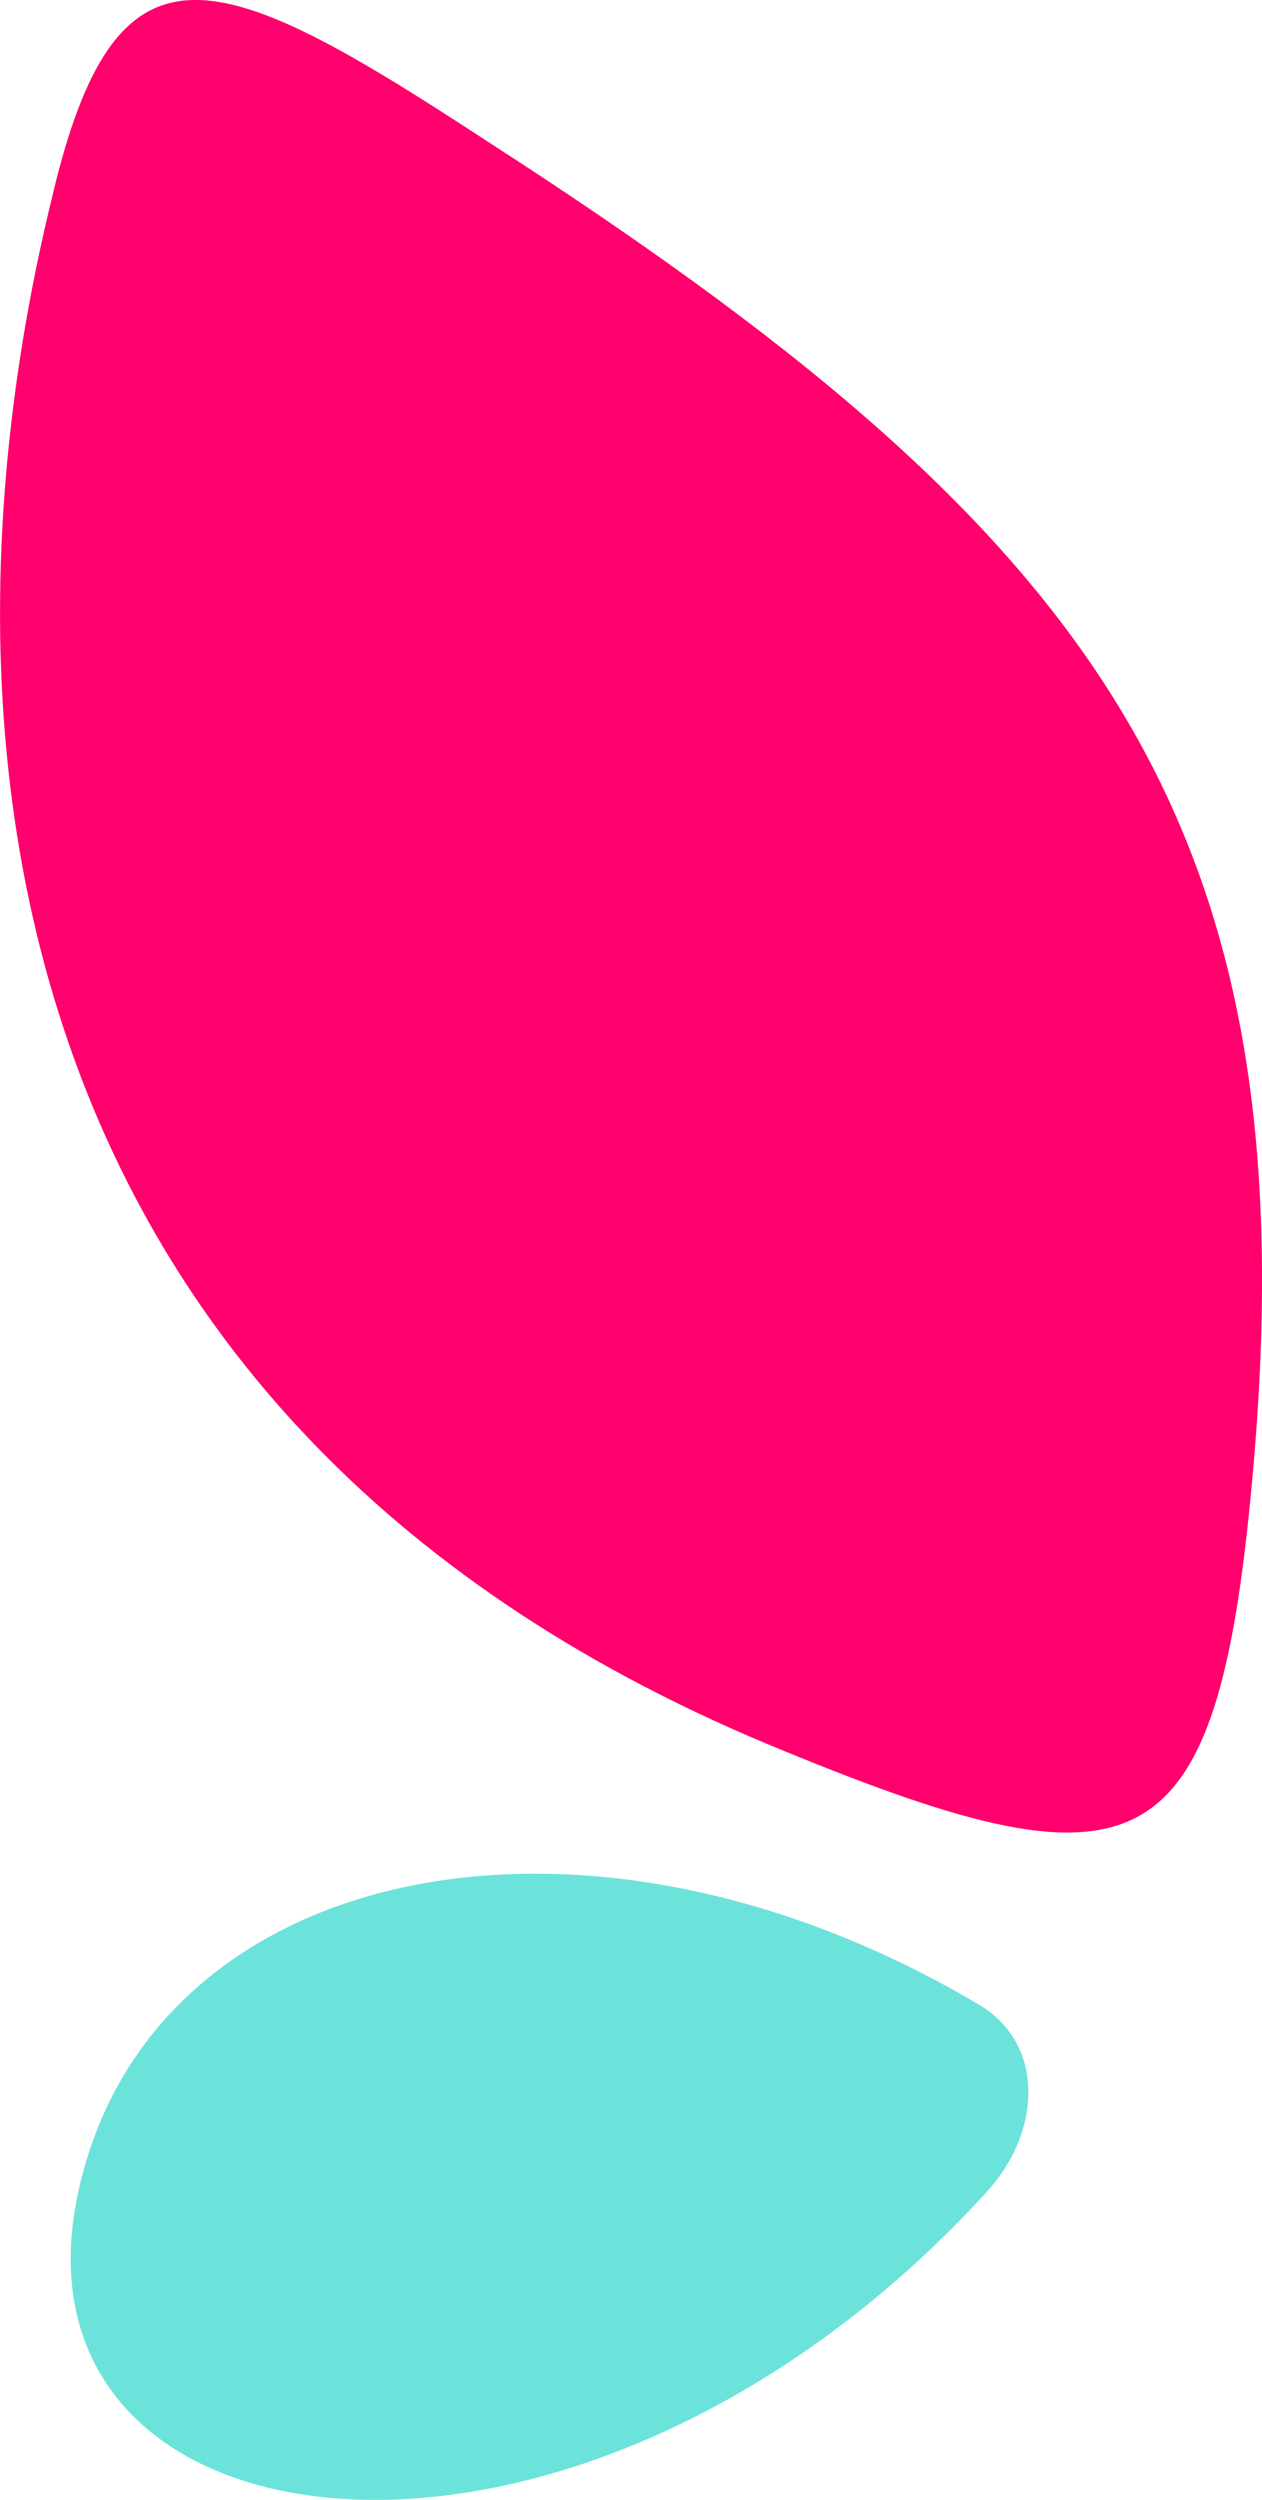
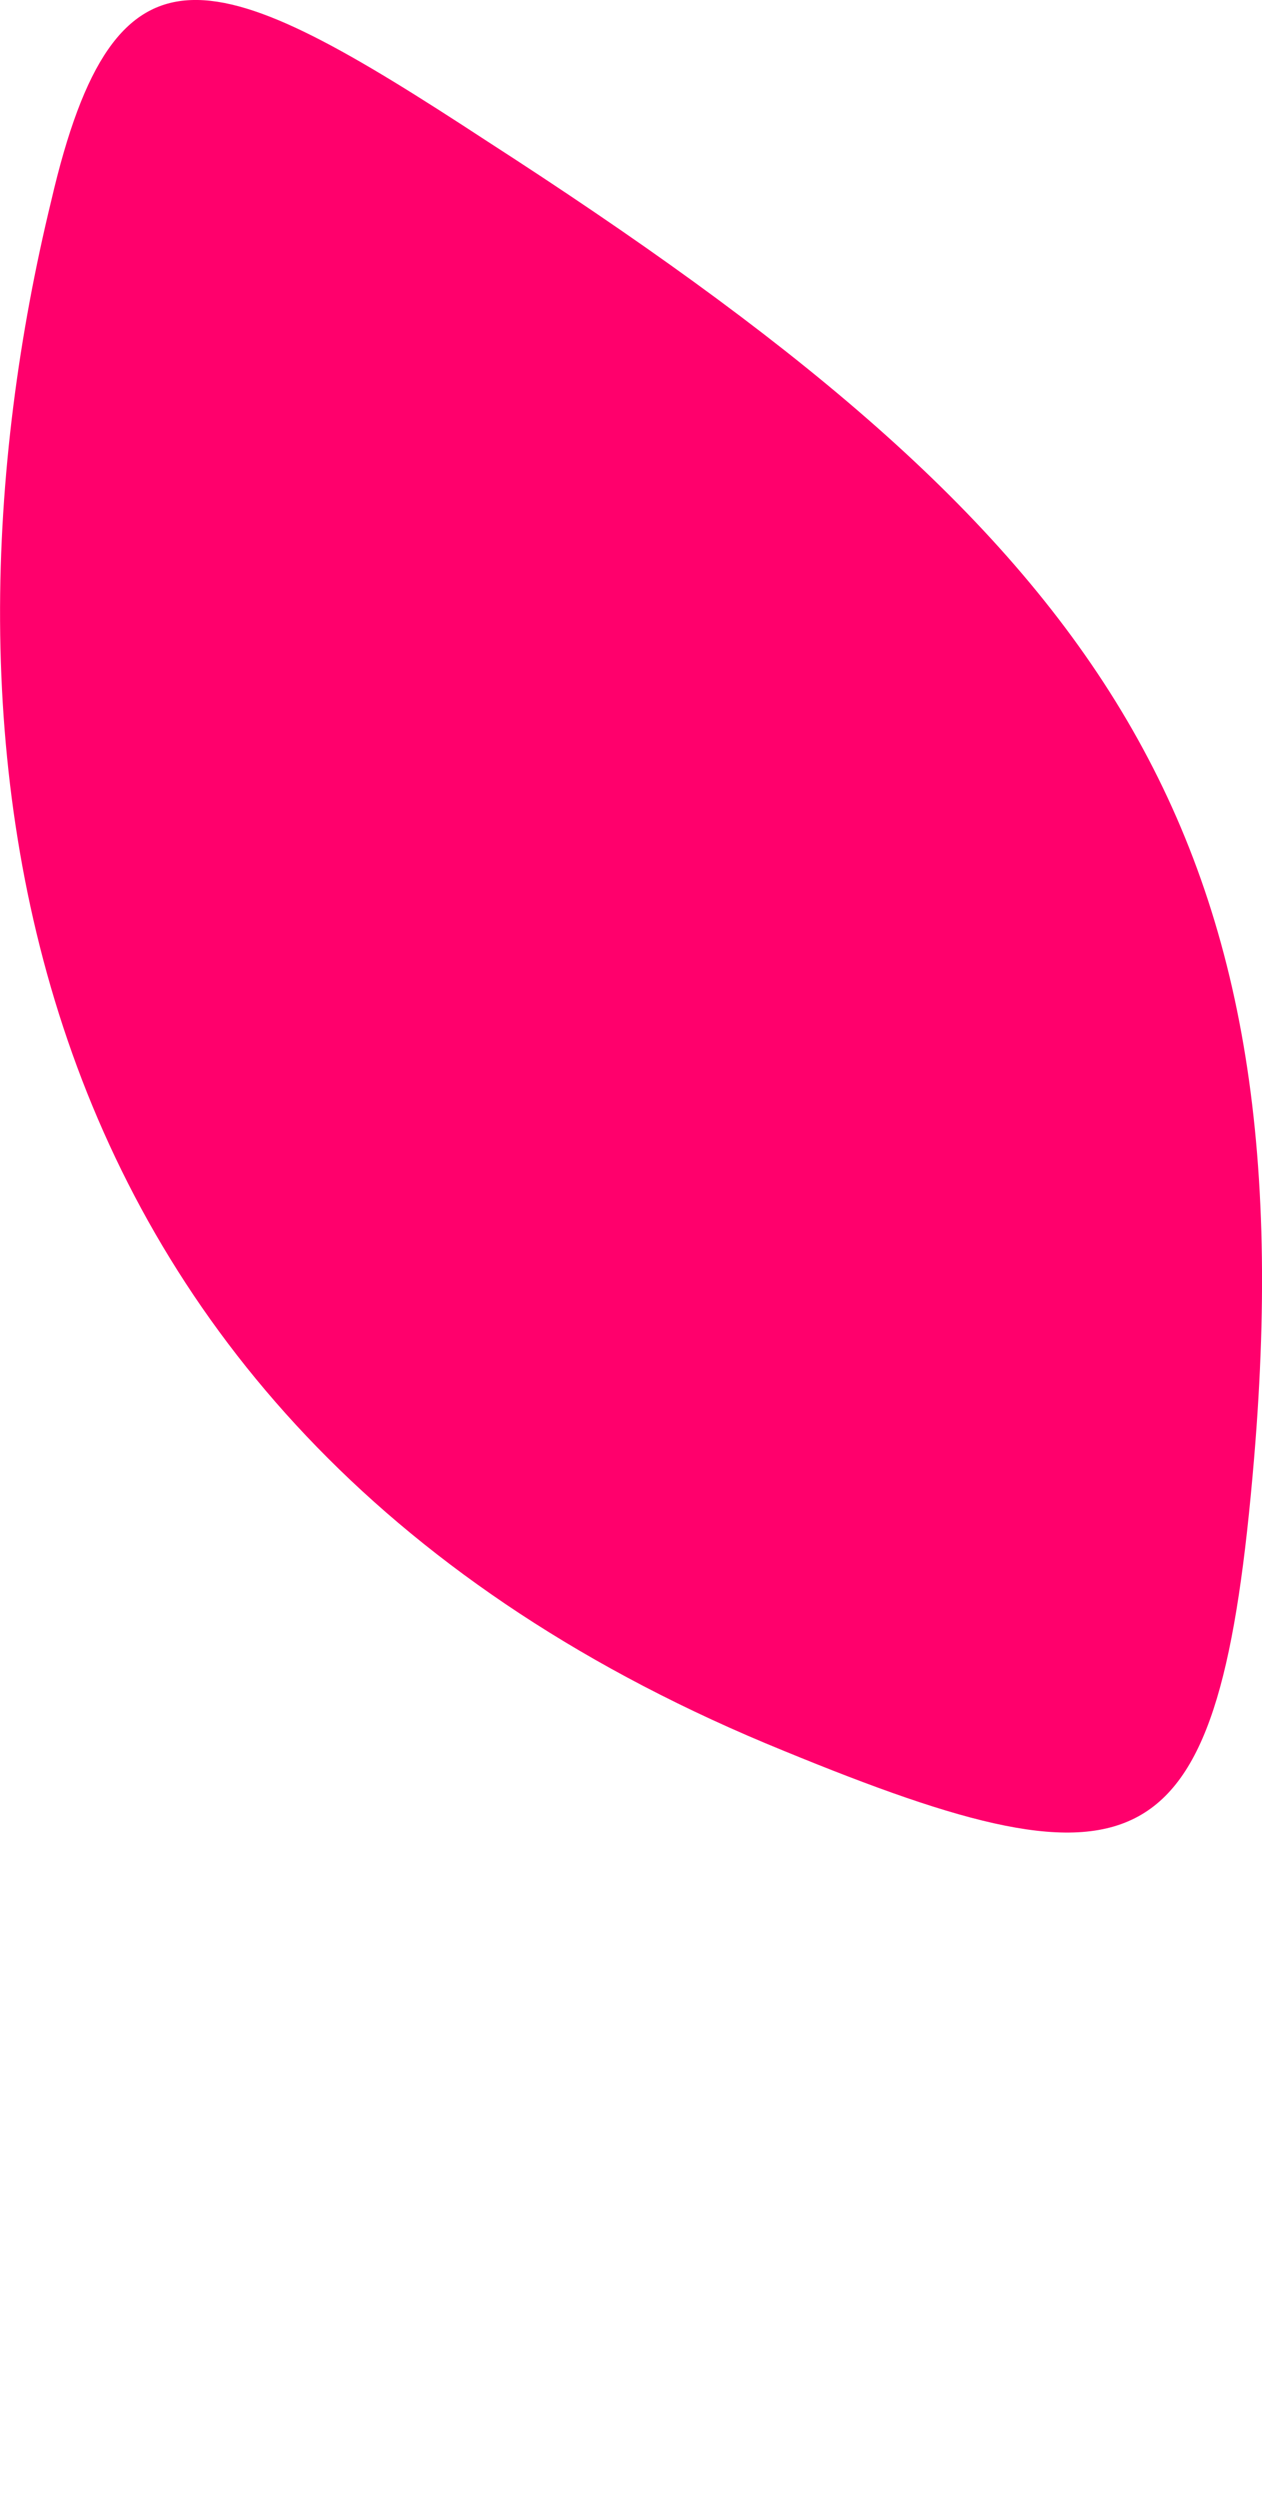
<svg xmlns="http://www.w3.org/2000/svg" id="uuid-b2dabe9c-d325-45bd-ba23-498751e1e0d0" viewBox="0 0 73.37 145.27">
  <path d="m45.57,101.74c21.02,8.63,25.33,6.9,27.34-16.99,3.17-37.7-9.78-54.1-44.6-76.55C12.48-2.16,6.72-4.45,2.98,11.66-4.5,42.45-.47,83.03,45.57,101.74Z" fill="#ff006c" />
-   <path d="m57.38,127.35c3.16-3.45,3.45-8.63-.58-10.93-22.45-13.24-46.62-8.35-51.8,9.21-6.91,23.03,27.91,28.5,52.38,1.73h0Z" fill="#6ce3da" />
</svg>